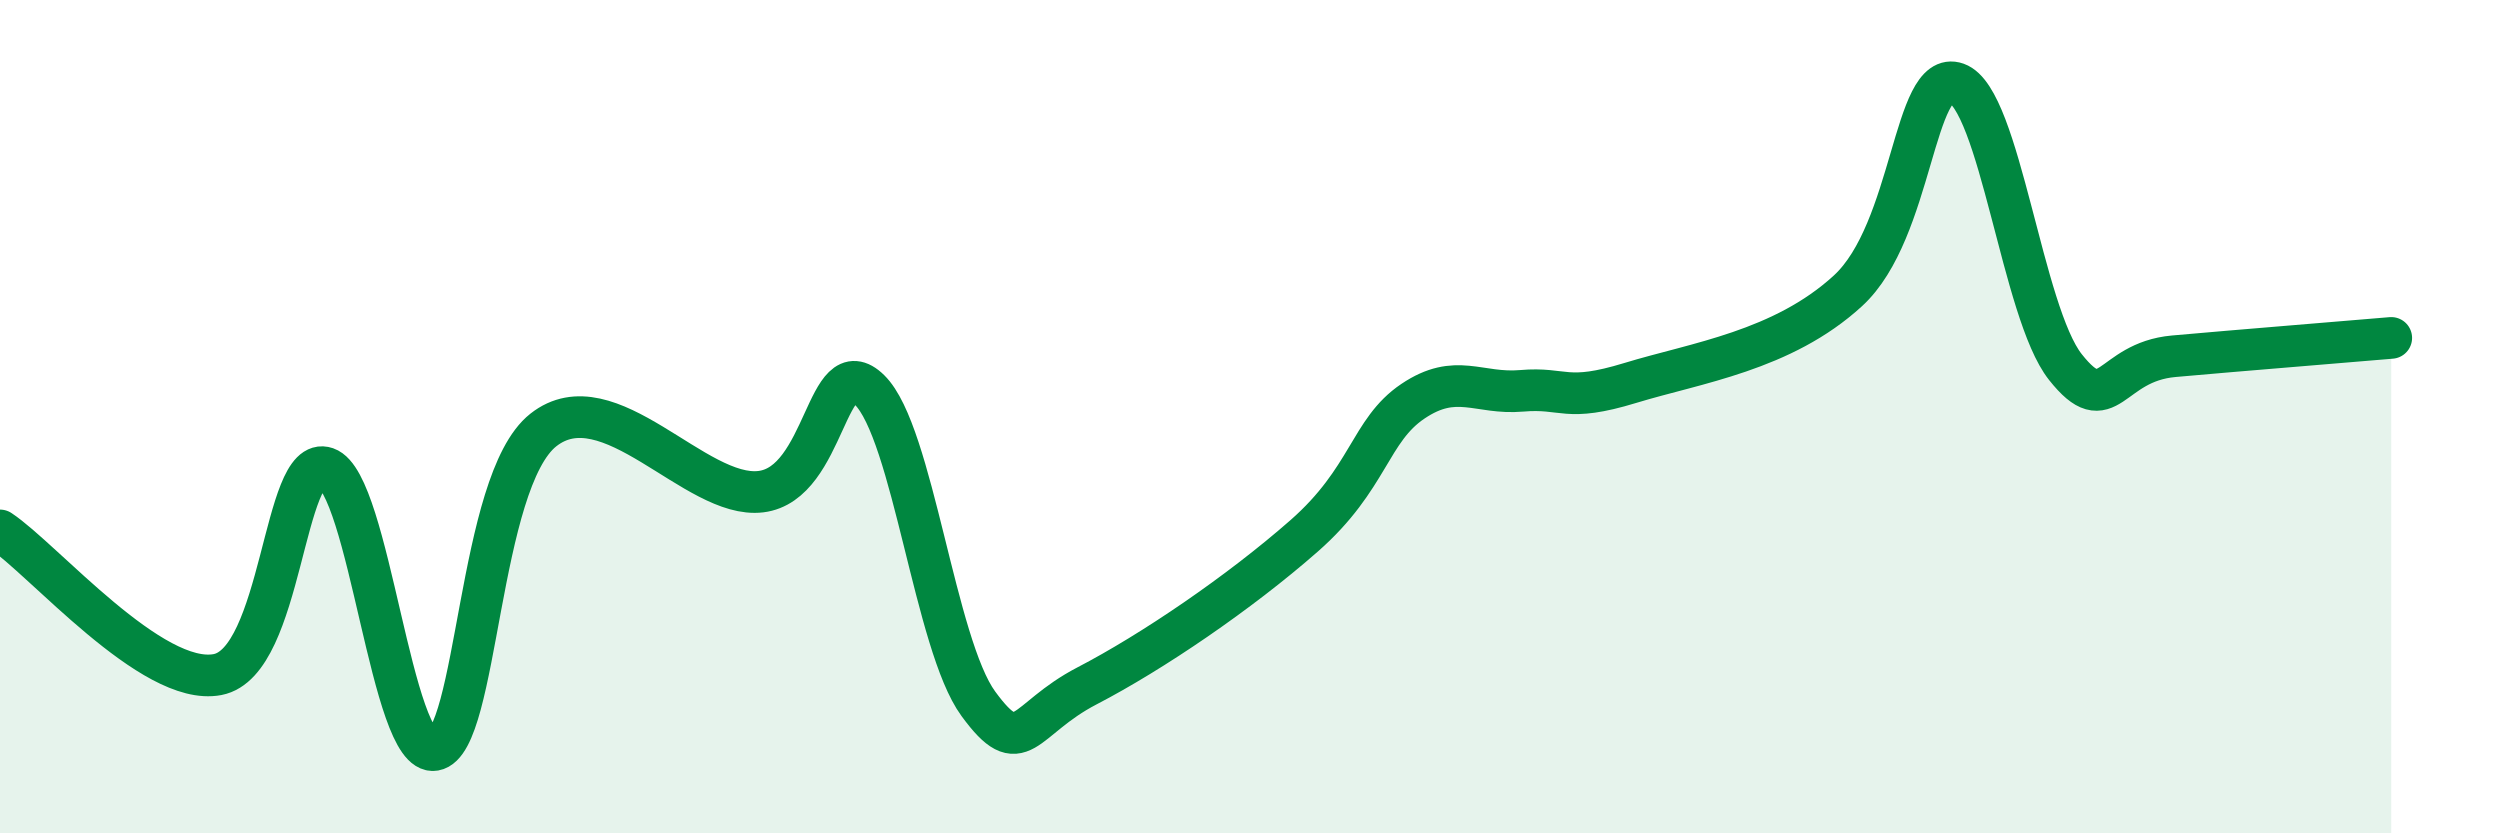
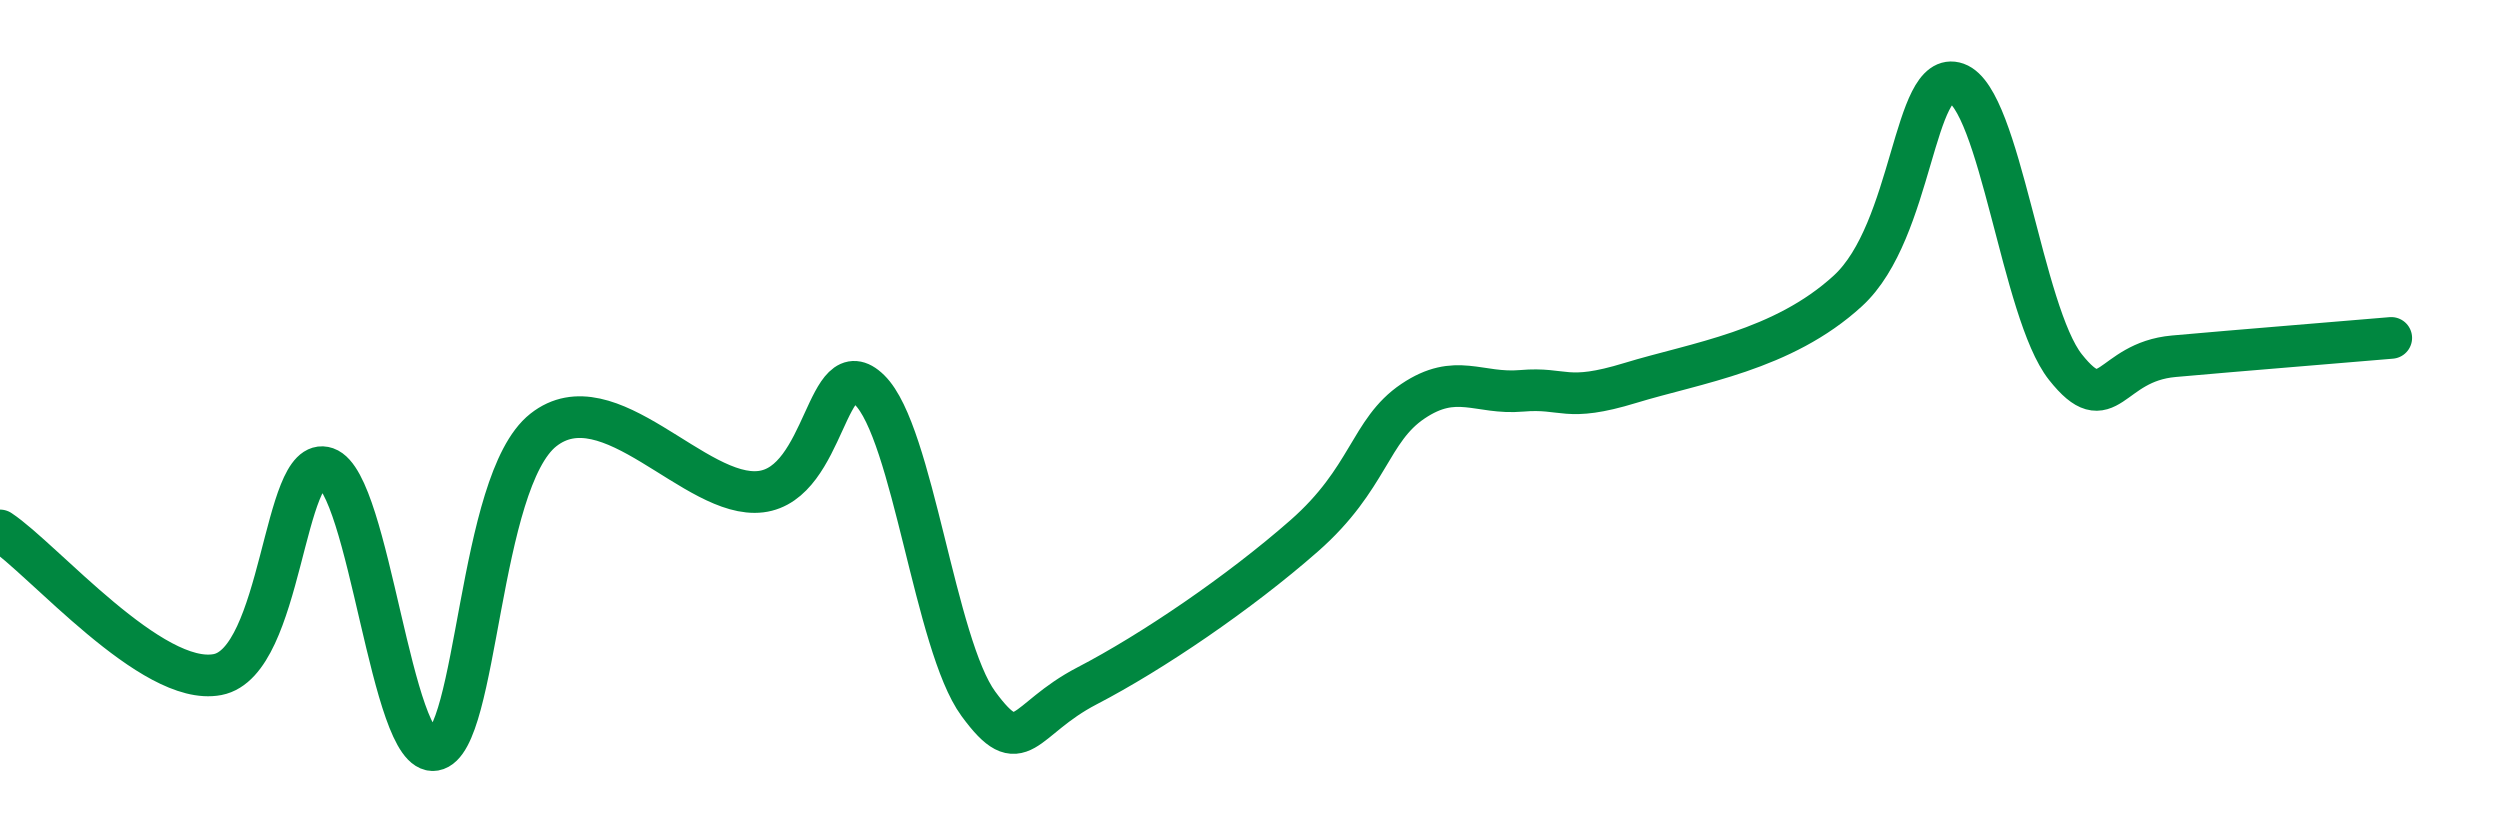
<svg xmlns="http://www.w3.org/2000/svg" width="60" height="20" viewBox="0 0 60 20">
-   <path d="M 0,12.73 C 1.04,13.42 3.65,16.49 5.22,16.19 C 6.79,15.89 6.79,10.87 7.83,11.23 C 8.87,11.59 9.39,18.18 10.43,18 C 11.47,17.82 11.47,11.56 13.04,10.32 C 14.61,9.08 16.69,11.99 18.26,11.8 C 19.83,11.61 19.83,8.34 20.87,9.36 C 21.91,10.38 22.44,15.47 23.48,16.89 C 24.52,18.31 24.53,17.27 26.09,16.46 C 27.65,15.65 29.74,14.23 31.3,12.86 C 32.86,11.49 32.87,10.33 33.91,9.63 C 34.95,8.93 35.48,9.47 36.52,9.38 C 37.56,9.29 37.56,9.67 39.13,9.19 C 40.7,8.71 42.78,8.42 44.35,6.98 C 45.92,5.54 45.92,1.63 46.96,2 C 48,2.37 48.53,7.5 49.57,8.81 C 50.61,10.12 50.61,8.69 52.17,8.55 C 53.73,8.41 56.35,8.2 57.39,8.11L57.39 20L0 20Z" fill="#008740" opacity="0.1" stroke-linecap="round" stroke-linejoin="round" />
  <path d="M 0,12.73 C 1.04,13.42 3.65,16.49 5.22,16.19 C 6.79,15.89 6.79,10.87 7.83,11.23 C 8.87,11.59 9.39,18.18 10.43,18 C 11.47,17.82 11.47,11.56 13.04,10.32 C 14.61,9.08 16.69,11.99 18.26,11.8 C 19.83,11.61 19.83,8.34 20.87,9.36 C 21.91,10.38 22.44,15.47 23.48,16.89 C 24.52,18.31 24.53,17.27 26.09,16.46 C 27.65,15.65 29.74,14.23 31.3,12.86 C 32.86,11.49 32.87,10.33 33.91,9.63 C 34.95,8.93 35.48,9.47 36.52,9.38 C 37.56,9.29 37.56,9.67 39.13,9.19 C 40.7,8.71 42.78,8.42 44.35,6.98 C 45.92,5.54 45.92,1.63 46.96,2 C 48,2.37 48.53,7.5 49.57,8.81 C 50.61,10.12 50.61,8.69 52.17,8.55 C 53.73,8.41 56.35,8.2 57.39,8.11" stroke="#008740" stroke-width="1" fill="none" stroke-linecap="round" stroke-linejoin="round" />
</svg>